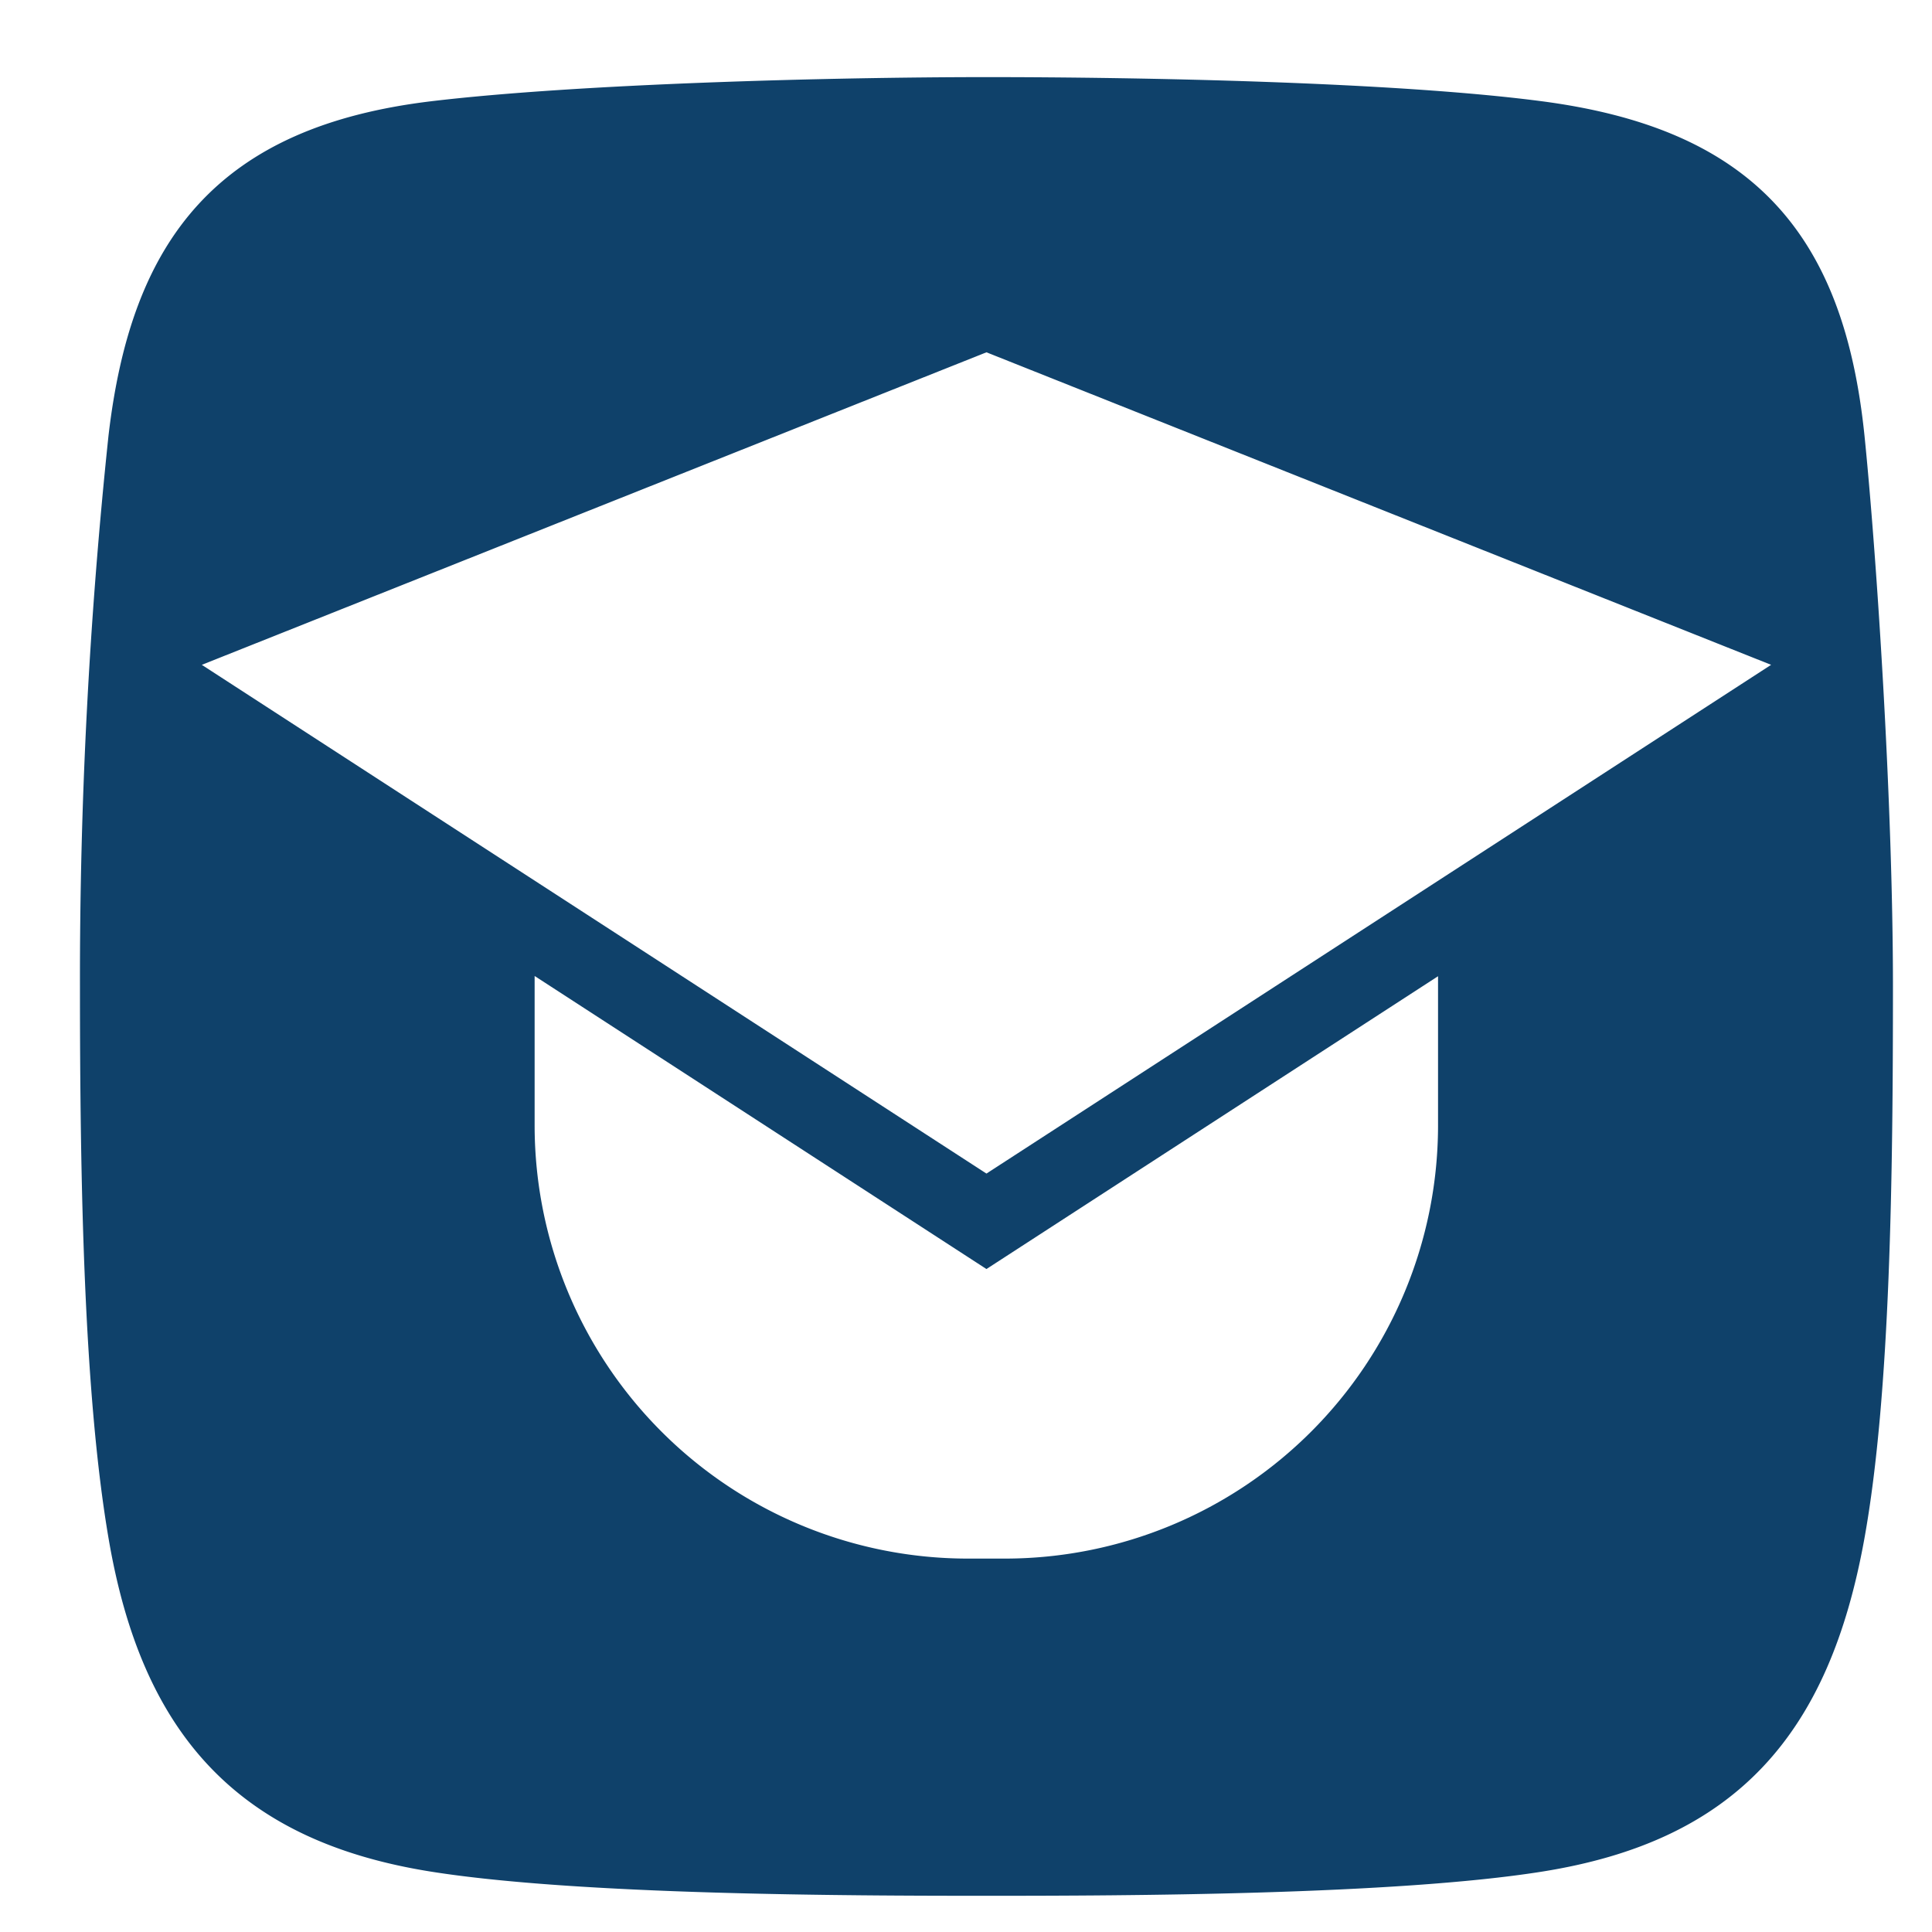
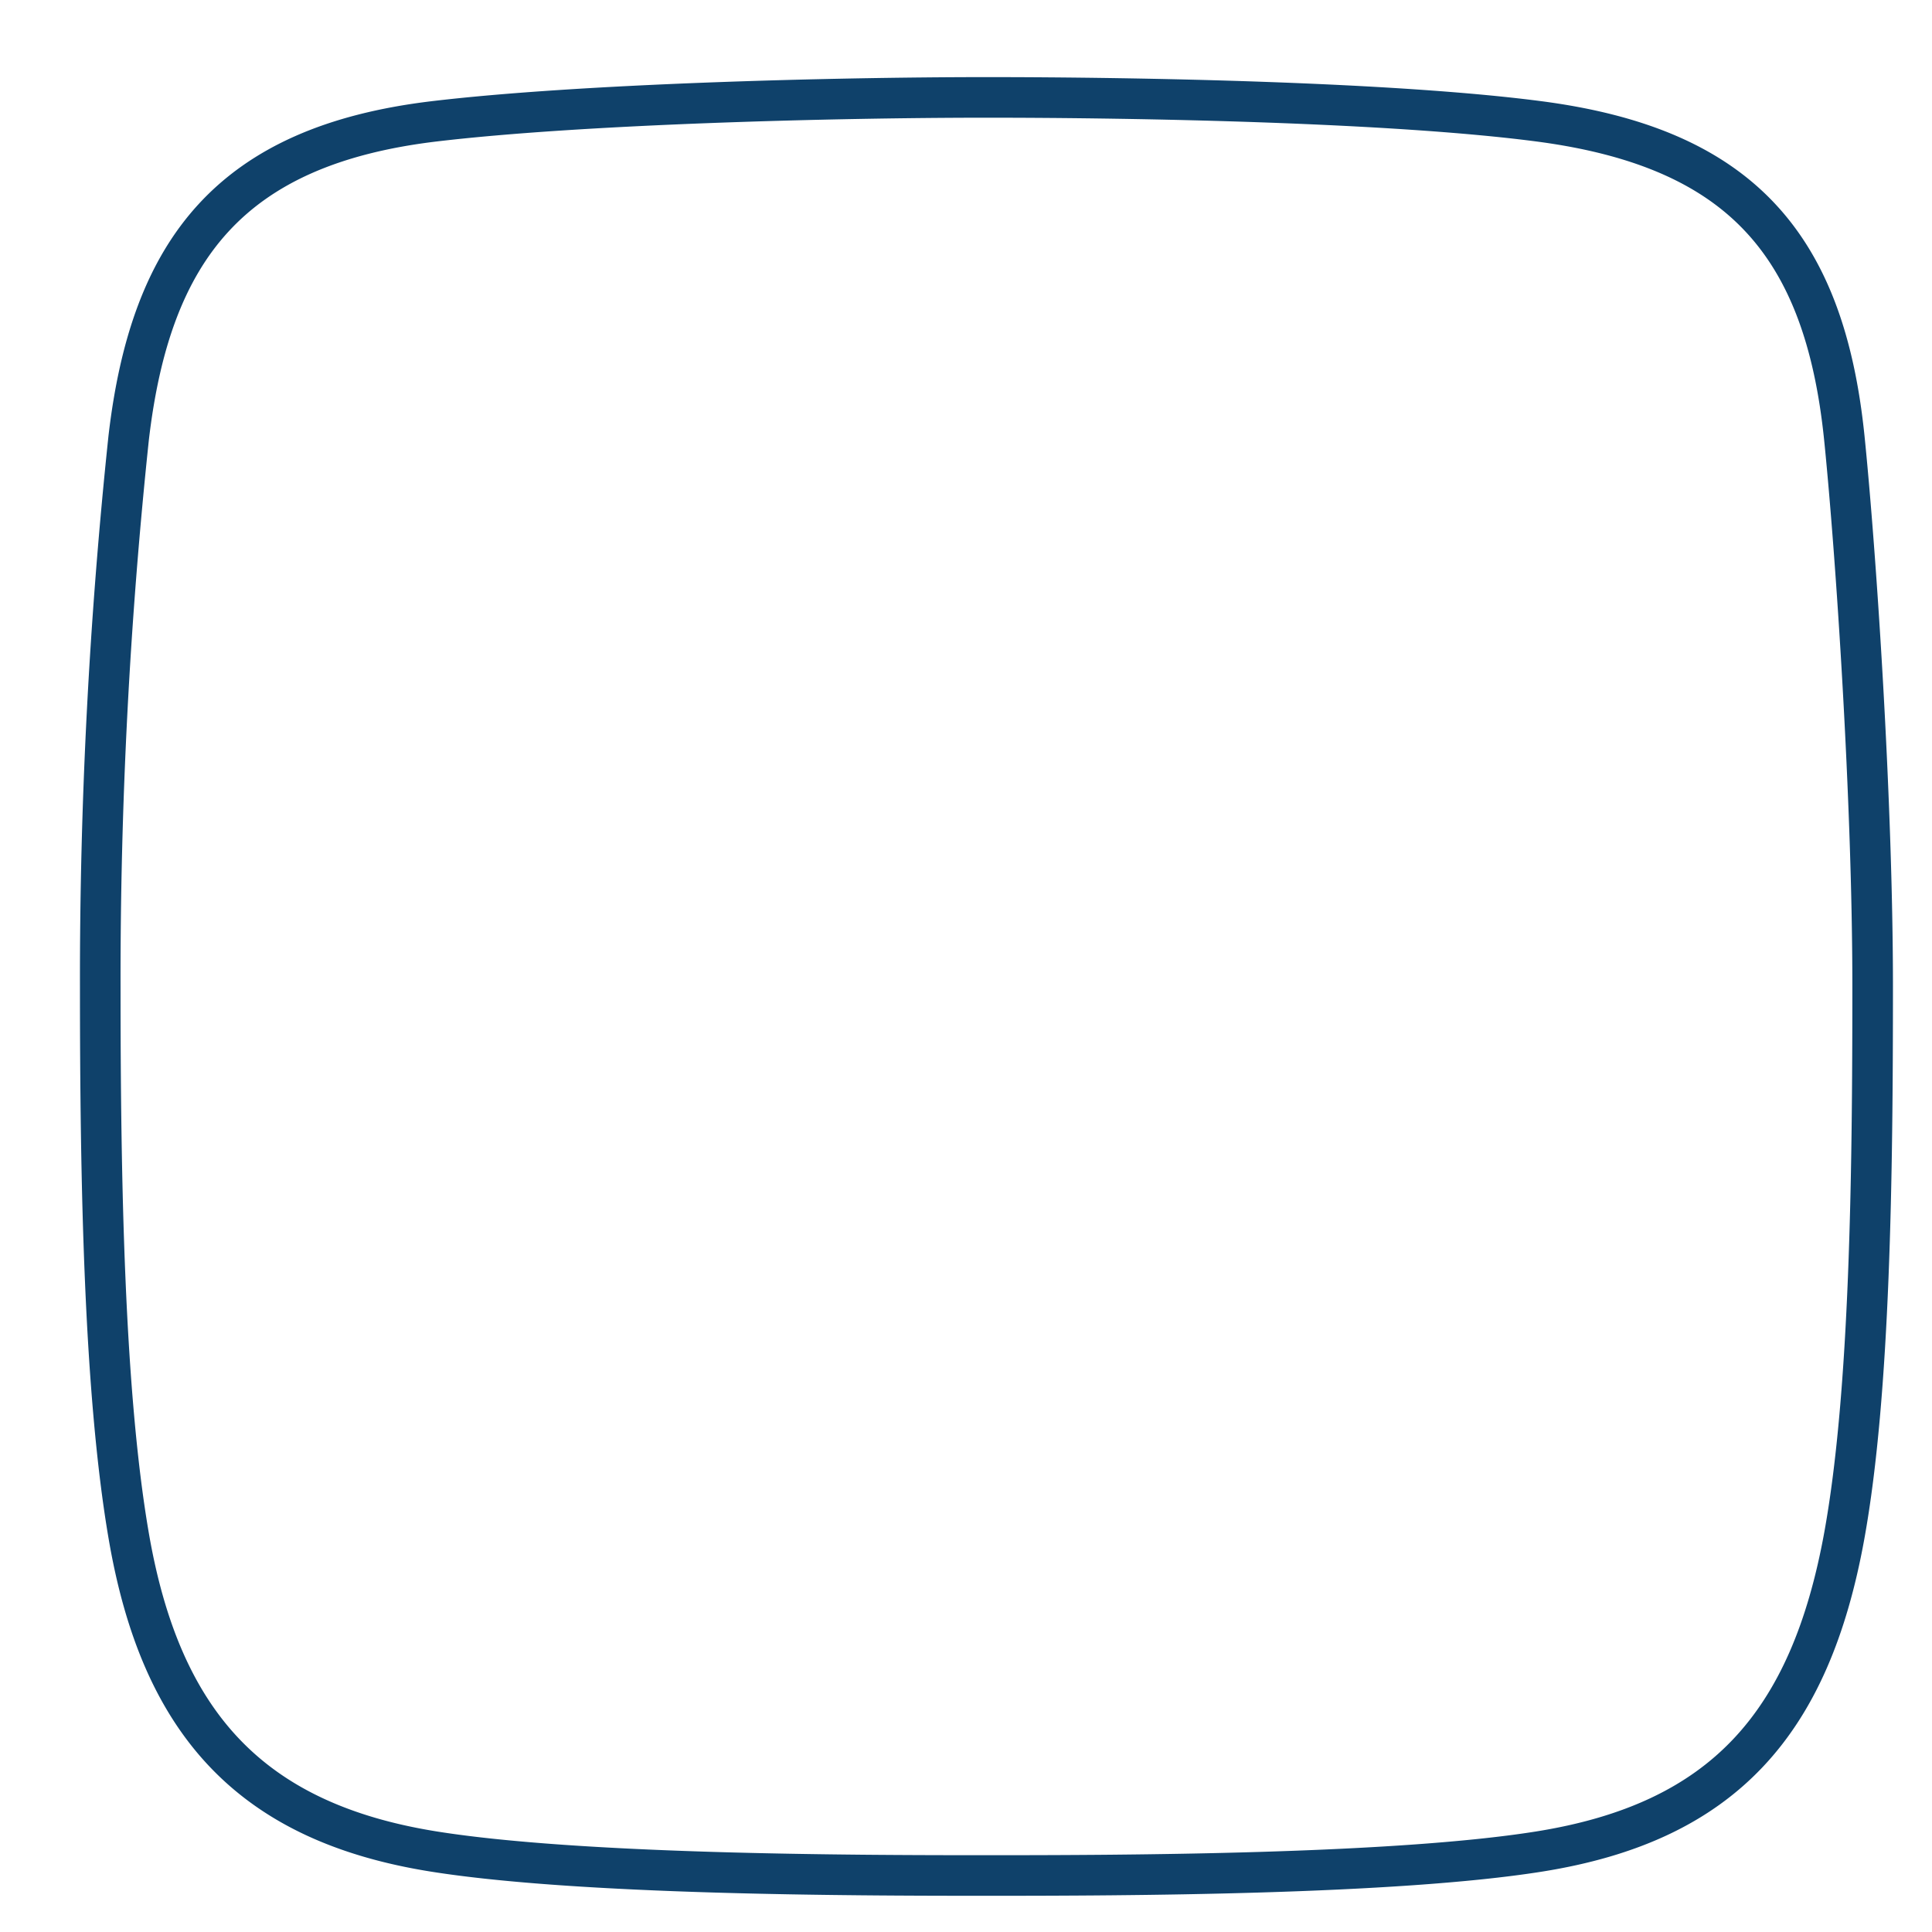
<svg xmlns="http://www.w3.org/2000/svg" viewBox="0 0 238 238">
  <defs>
    <style>.\33 4ff7b33-7b16-449e-821f-0e33c9cd9bc0{fill:none;stroke:#0f416a;stroke-miterlimit:10;stroke-width:5px;}.e9350aee-349d-4abd-94a1-0c75bc36bf61{isolation:isolate;}.\38 b79c0d2-2d0c-408d-bbeb-78f588e27d76{clip-path:url(#57b6996e-32ab-4d51-a1b2-aa9e98129378);}.\32 83d829a-3241-4126-af9d-53363da1a94b{fill:#0f416a;}</style>
    <clipPath id="57b6996e-32ab-4d51-a1b2-aa9e98129378" transform="translate(-23.14 -25.67)">
-       <path class="34ff7b33-7b16-449e-821f-0e33c9cd9bc0" d="M144.66,37.67c-18.91,0-50,.8-68.06,2.95-25,3-34.9,15.73-37.61,39a634.08,634.08,0,0,0-3.5,67.57c0,24,.47,49.95,3.5,67.64,3.95,23.09,15,35.33,37.61,38.93,17.93,2.85,51,2.95,68.06,2.95s50.14-.1,68.07-2.95c22.64-3.6,33.4-15.71,37.61-38.93,3.2-17.67,3.49-44.71,3.49-67.64s-2.05-53.38-3.49-67.57c-2.46-24-13-35.77-37.61-39C194.71,38.26,163.57,37.67,144.66,37.67Z" />
-     </clipPath>
+       </clipPath>
  </defs>
  <title>Логотип_основной</title>
  <g id="4ec15929-a1b1-4294-b009-5ce66c138ad0" data-name="Прямоугольник, скругл. углы 1 + Logo_IBK" class="e9350aee-349d-4abd-94a1-0c75bc36bf61">
    <g id="c5917930-136e-4296-ad00-13ebe963f3b2" data-name="Логотип">
      <g class="8b79c0d2-2d0c-408d-bbeb-78f588e27d76">
-         <path class="283d829a-3241-4126-af9d-53363da1a94b" d="M23.14,25.67v238h238v-238ZM200.29,164.45a53.38,53.38,0,0,1-53.22,53.22h-4.81A53.38,53.38,0,0,1,89,164.45V145.9L144.66,182l55.63-36.07Zm-55.63,5.79L48,107.57l96.66-38.5,96.66,38.5Z" transform="translate(-23.14 -25.67)" />
-       </g>
+         </g>
      <path class="34ff7b33-7b16-449e-821f-0e33c9cd9bc0" d="M144.66,37.67c-18.91,0-50,.8-68.06,2.95-25,3-34.9,15.73-37.61,39a634.08,634.08,0,0,0-3.5,67.57c0,24,.47,49.95,3.5,67.64,3.95,23.09,15,35.33,37.61,38.93,17.93,2.85,51,2.95,68.06,2.95s50.14-.1,68.07-2.95c22.64-3.6,33.4-15.71,37.61-38.93,3.2-17.67,3.49-44.71,3.49-67.64s-2.05-53.38-3.49-67.57c-2.46-24-13-35.77-37.61-39C194.71,38.26,163.57,37.67,144.66,37.67Z" transform="translate(-23.14 -25.67)" />
    </g>
  </g>
</svg>